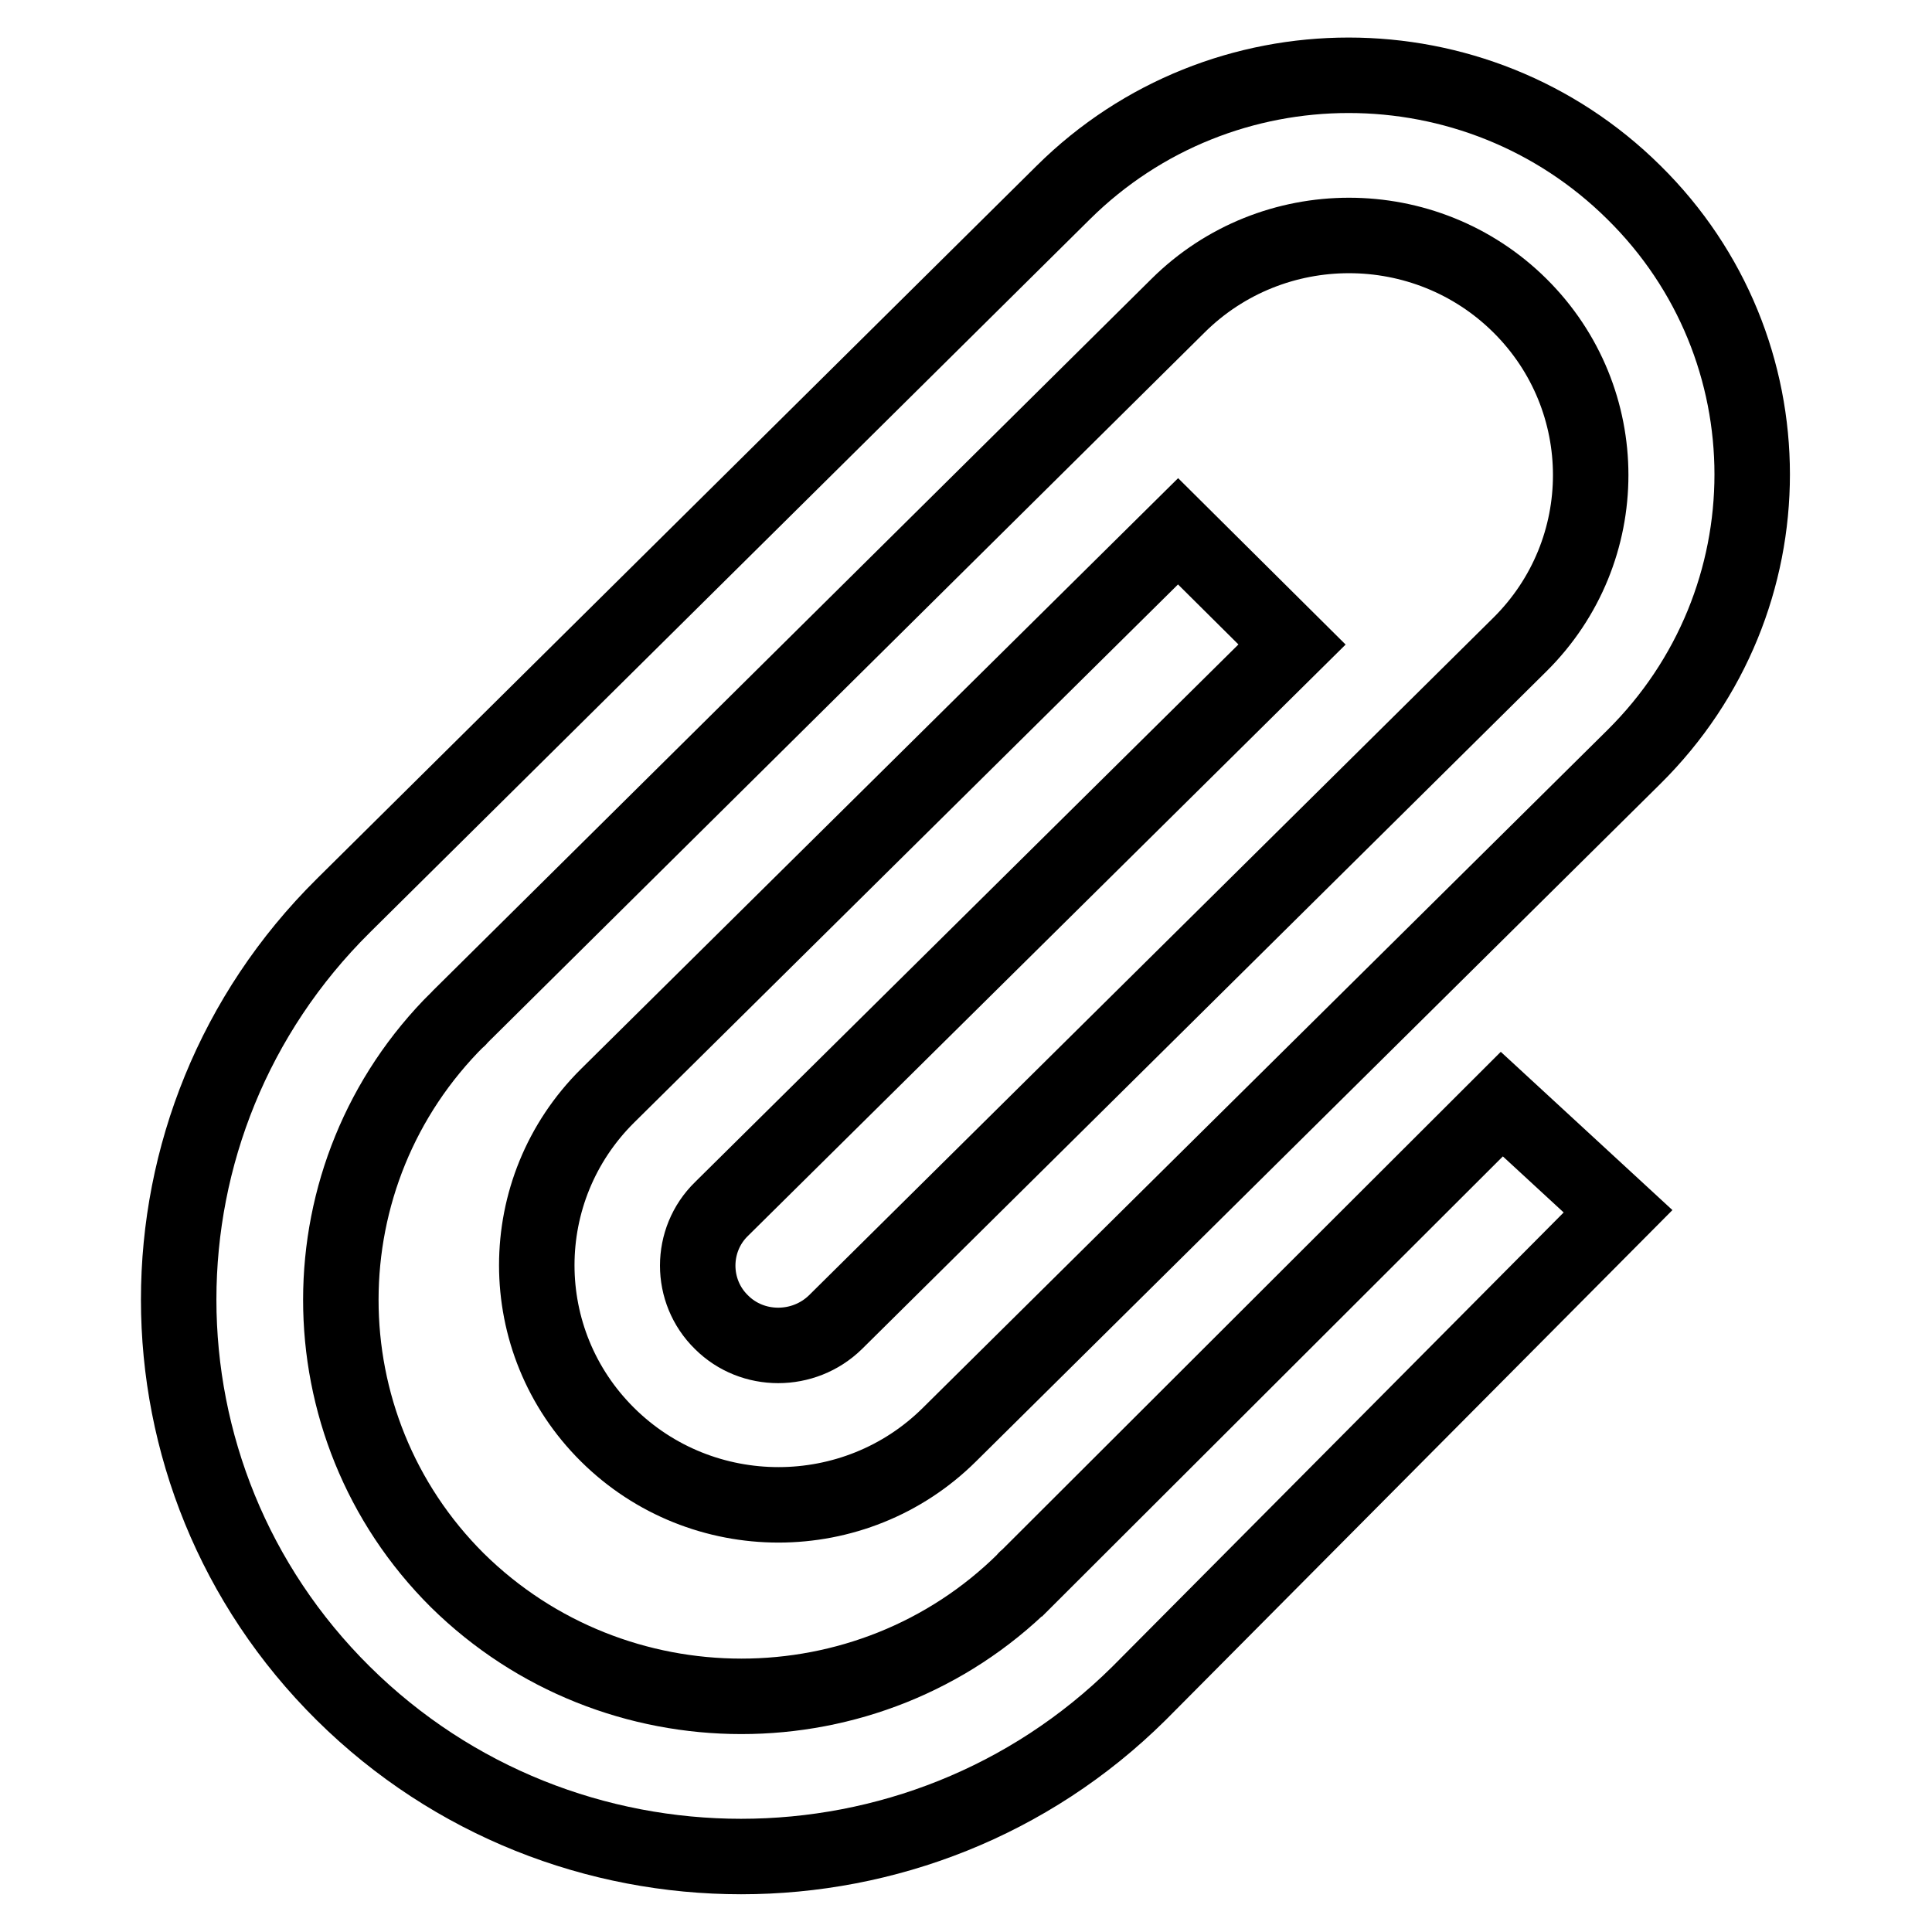
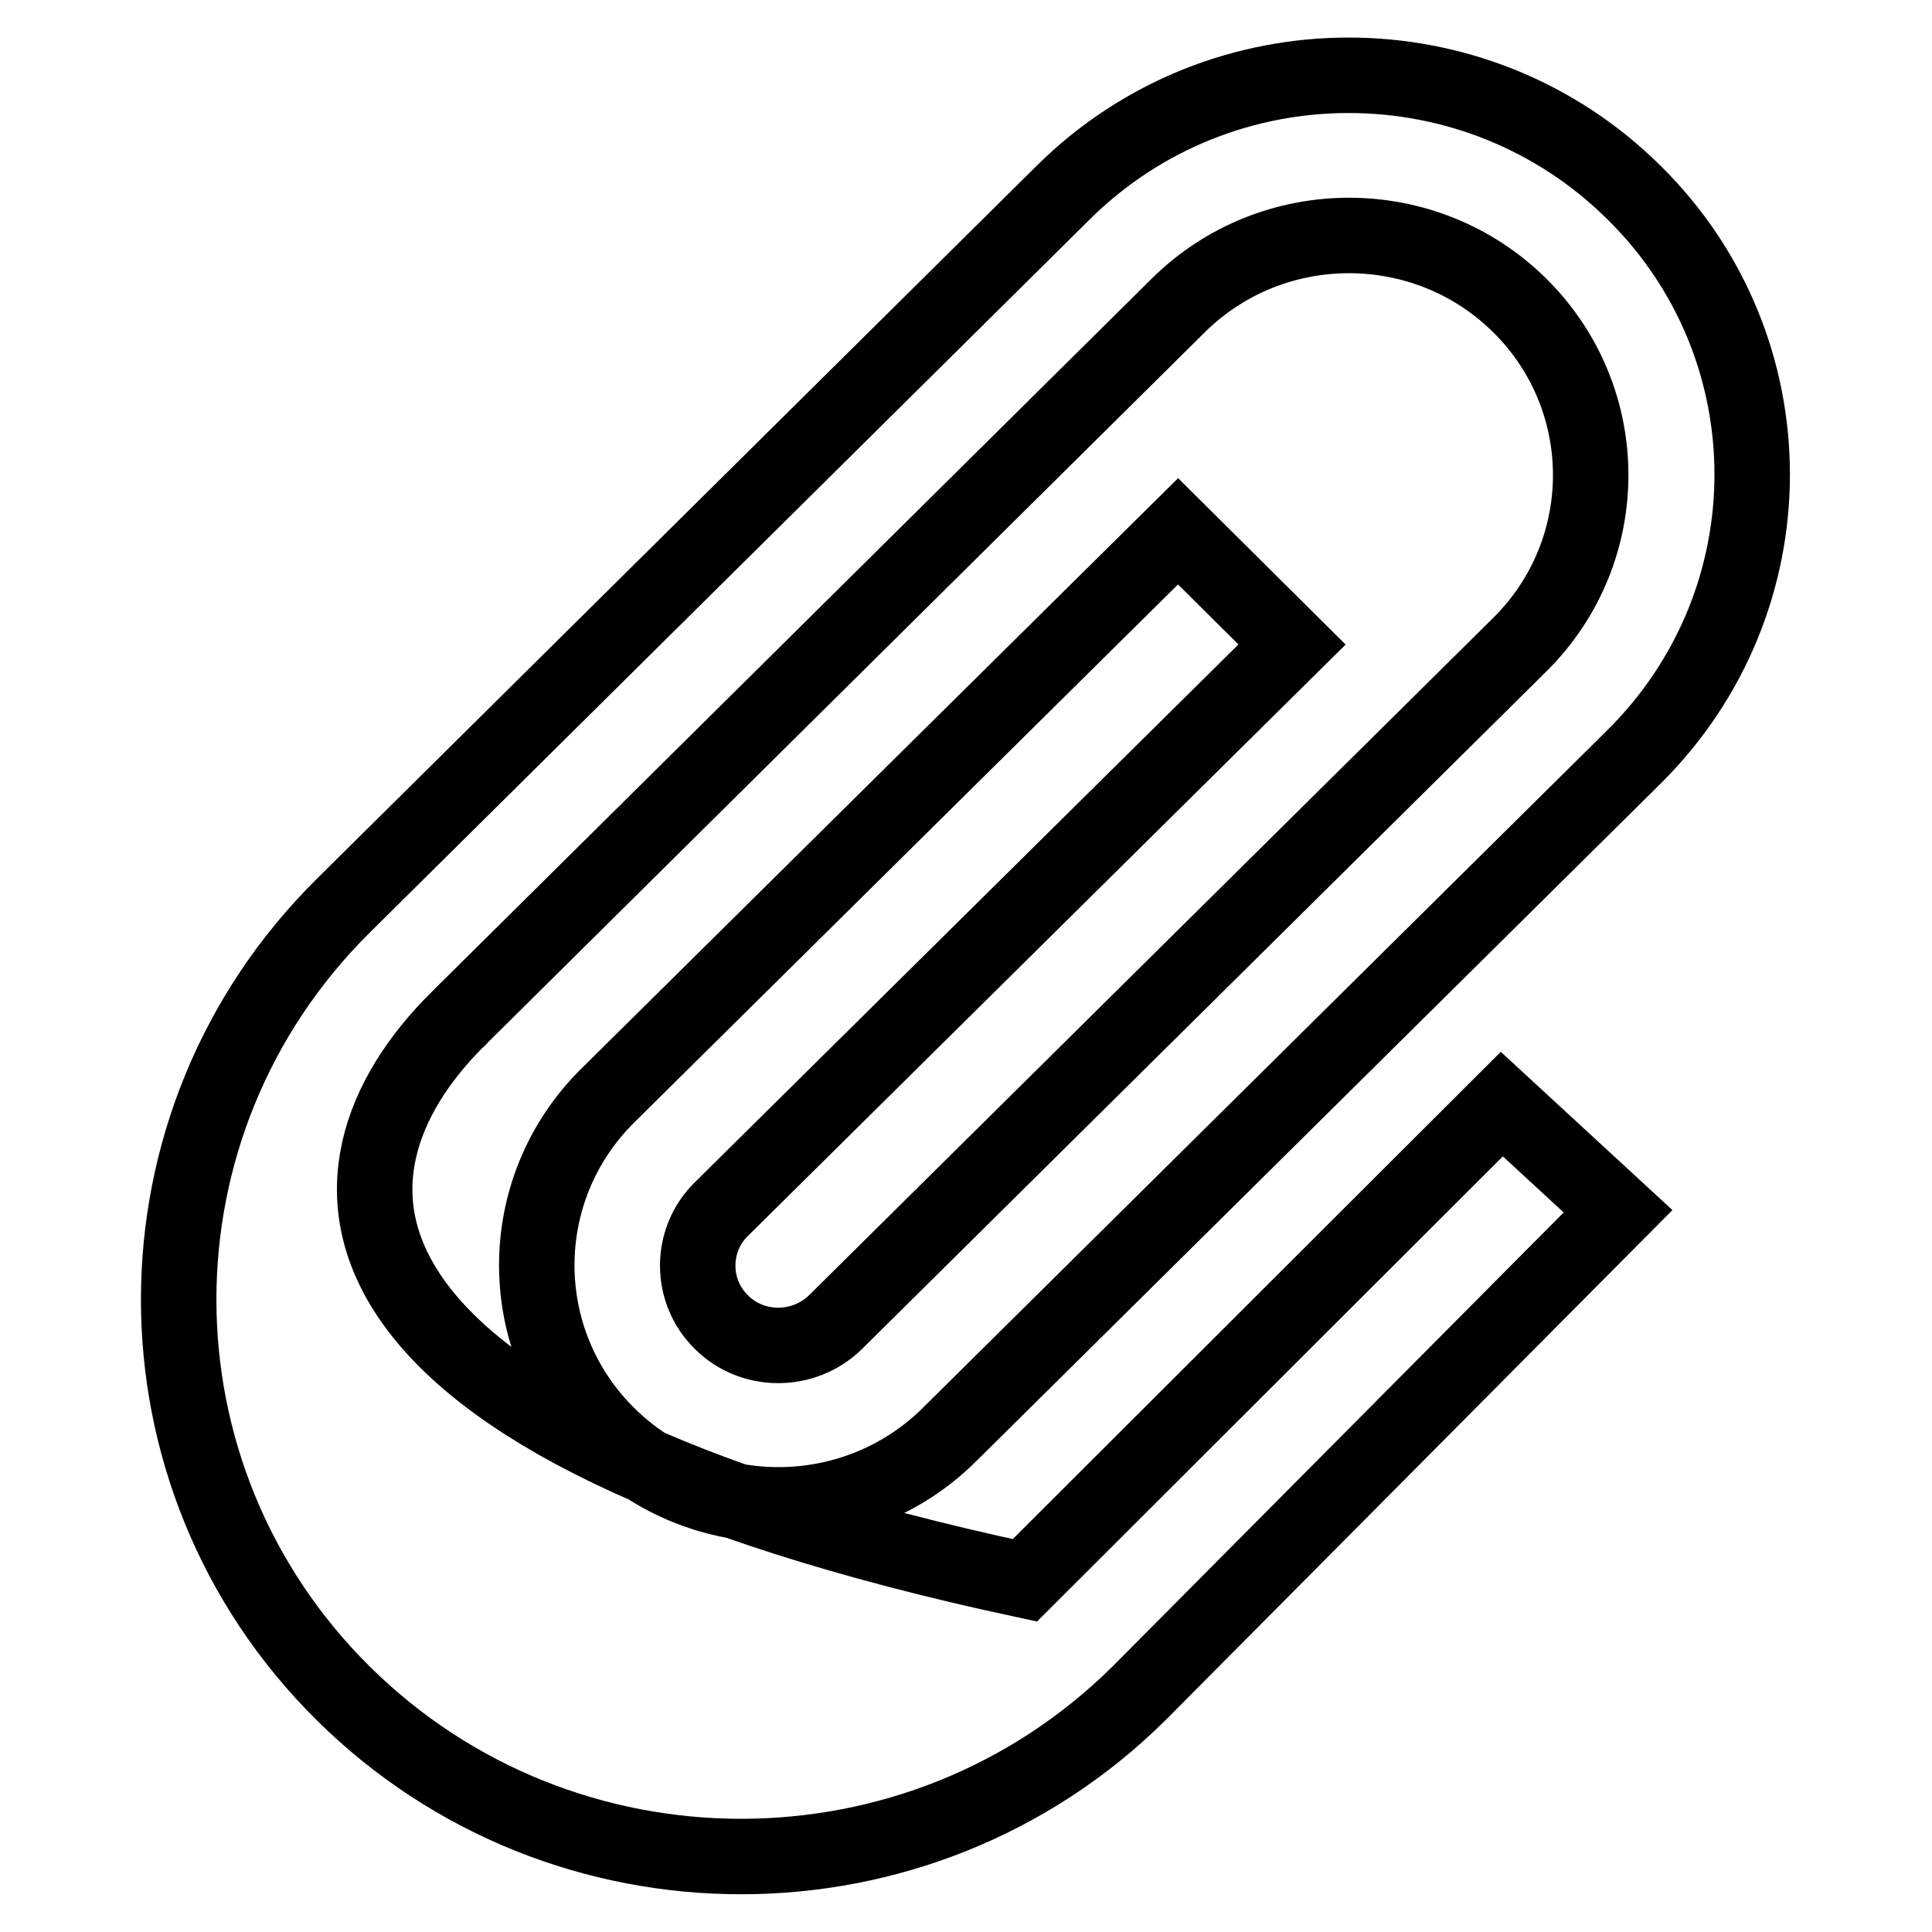
<svg xmlns="http://www.w3.org/2000/svg" version="1.1" x="0px" y="0px" viewBox="0 0 256 256" enable-background="new 0 0 256 256" xml:space="preserve">
  <g>
    <g>
-       <path stroke-width="10" fill-opacity="0" stroke="#000000" d="M171.2,85.4l-15.1-15l-75.6,74.8c-12.5,12.4-12.5,32.5,0,44.9c12.5,12.4,32.8,12.4,45.3,0l90.7-89.8c20.9-20.7,20.9-54.2,0-74.8c-20.9-20.7-54.7-20.7-75.6,0l-95.2,94.3l0,0c-0.1,0.1-0.1,0.1-0.2,0.2c-29.1,28.8-29.1,75.6,0,104.4c29.1,28.8,76.3,28.8,105.4,0c0.1-0.1,0.1-0.1,0.2-0.2l0,0l63.3-63.7l-15.4-14.2l-63,62.9l0,0c-0.1,0-0.1,0.1-0.2,0.2c-20.7,20.5-54.4,20.5-75.2,0C40,188.9,40,155.5,60.7,135c0.1,0,0.1-0.1,0.2-0.2v0l95.2-94.3c12.5-12.4,32.8-12.4,45.3,0c12.5,12.4,12.5,32.5,0,44.9l-90.7,89.8c-4.2,4.1-11,4.1-15.1,0c-4.2-4.1-4.2-10.9,0-15L171.2,85.4z" />
+       <path stroke-width="10" fill-opacity="0" stroke="#000000" d="M171.2,85.4l-15.1-15l-75.6,74.8c-12.5,12.4-12.5,32.5,0,44.9c12.5,12.4,32.8,12.4,45.3,0l90.7-89.8c20.9-20.7,20.9-54.2,0-74.8c-20.9-20.7-54.7-20.7-75.6,0l-95.2,94.3l0,0c-0.1,0.1-0.1,0.1-0.2,0.2c-29.1,28.8-29.1,75.6,0,104.4c29.1,28.8,76.3,28.8,105.4,0c0.1-0.1,0.1-0.1,0.2-0.2l0,0l63.3-63.7l-15.4-14.2l-63,62.9l0,0c-0.1,0-0.1,0.1-0.2,0.2C40,188.9,40,155.5,60.7,135c0.1,0,0.1-0.1,0.2-0.2v0l95.2-94.3c12.5-12.4,32.8-12.4,45.3,0c12.5,12.4,12.5,32.5,0,44.9l-90.7,89.8c-4.2,4.1-11,4.1-15.1,0c-4.2-4.1-4.2-10.9,0-15L171.2,85.4z" />
    </g>
  </g>
</svg>